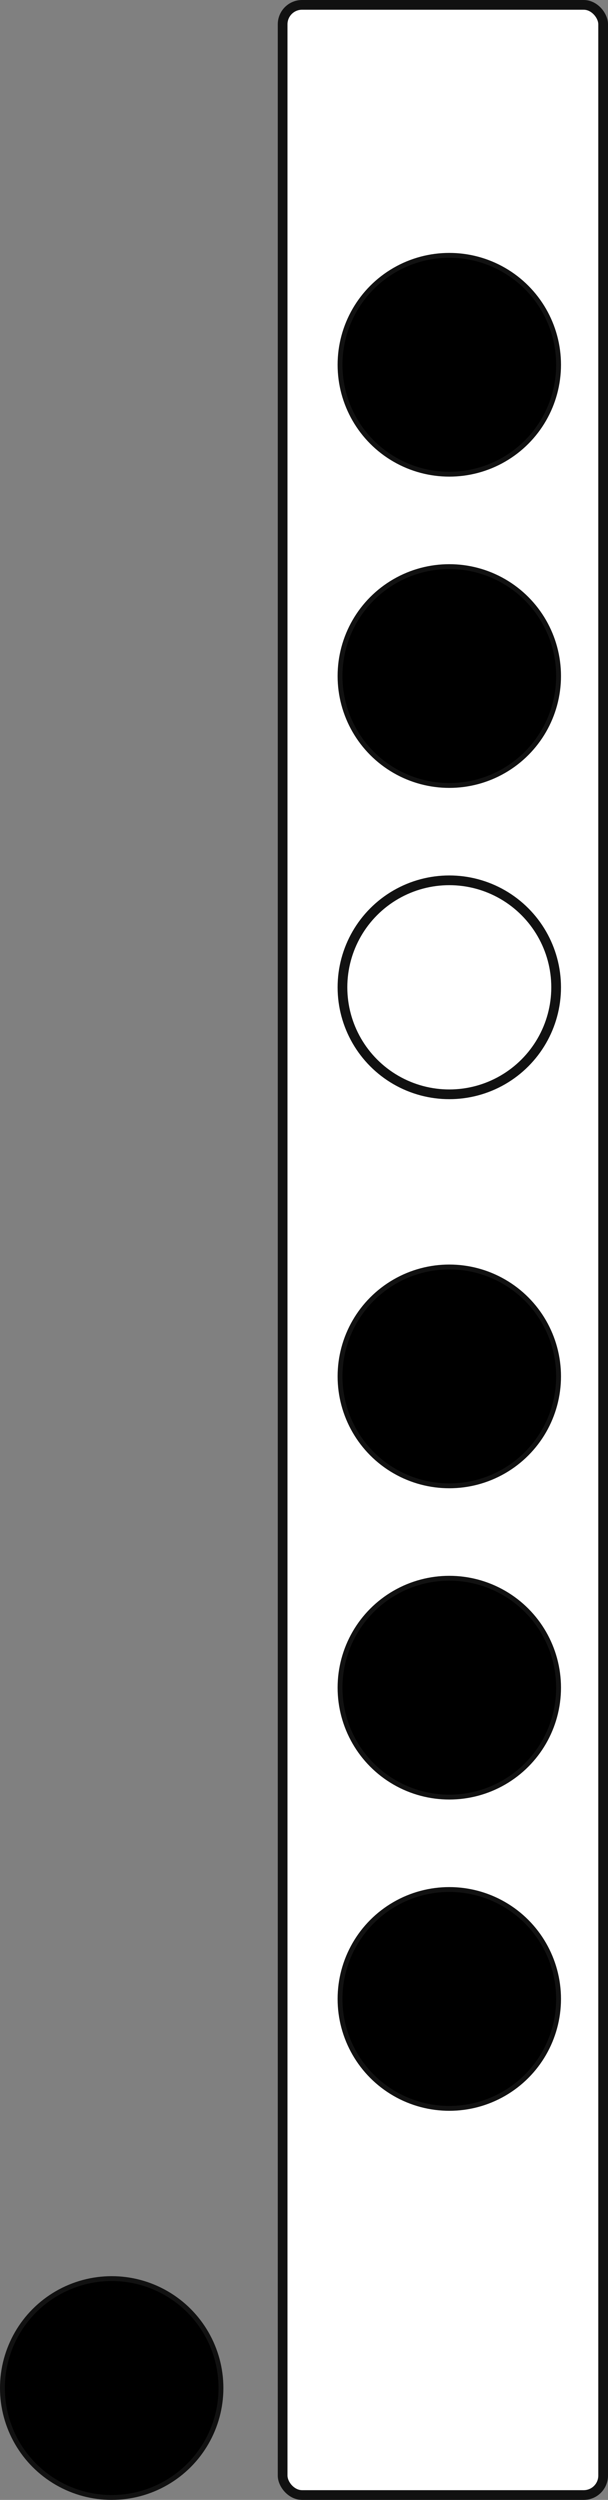
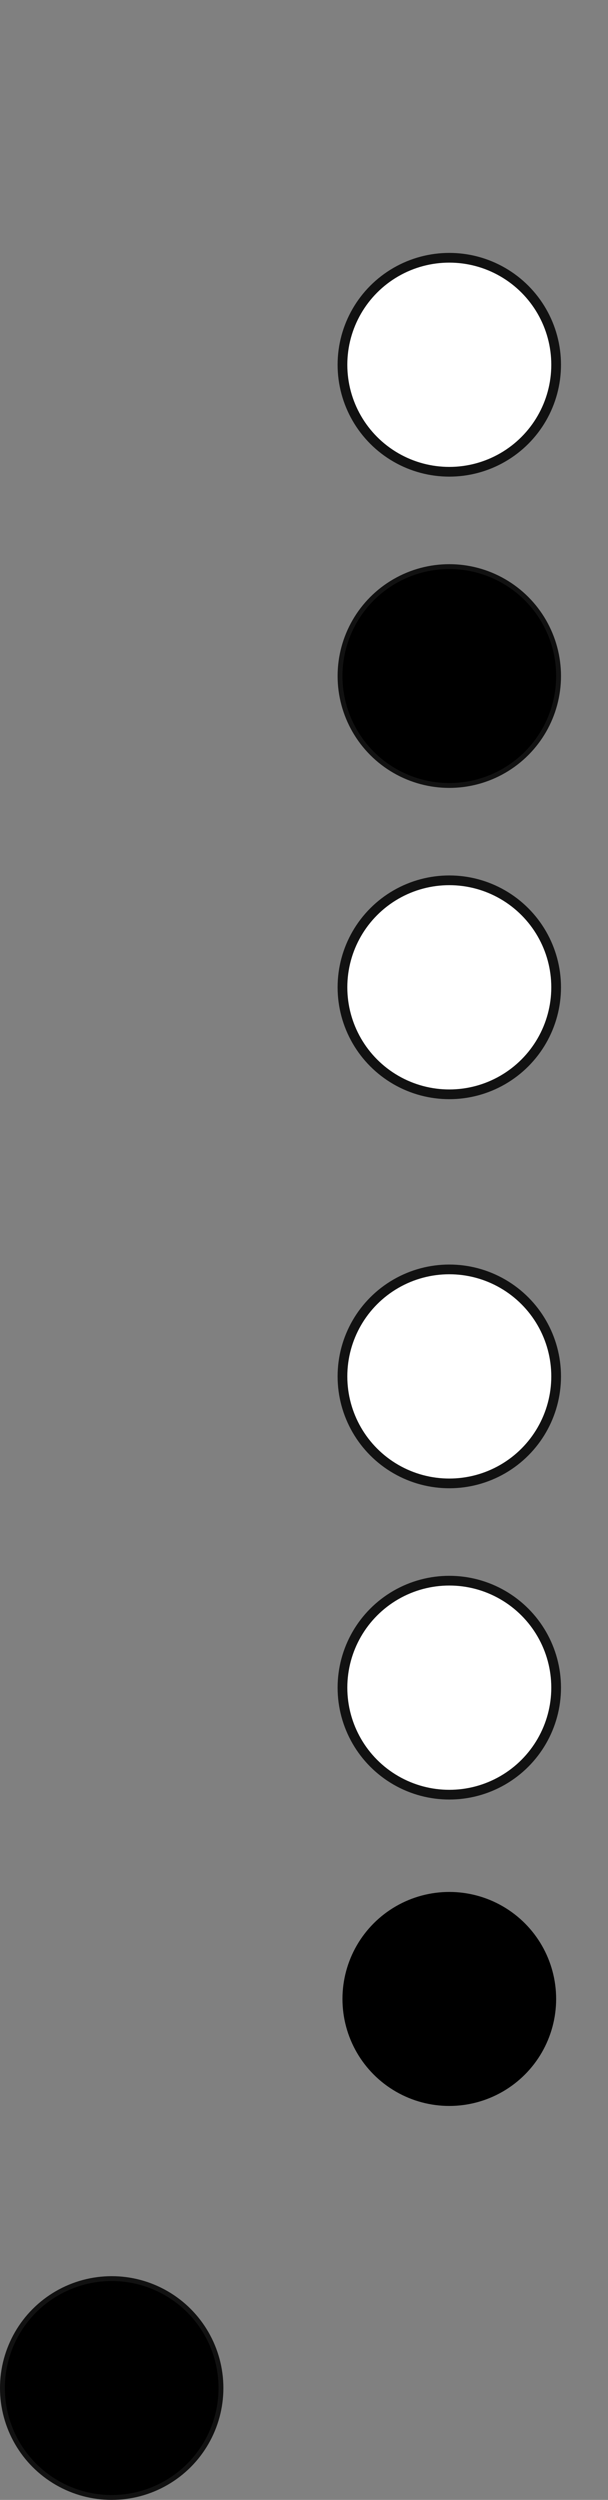
<svg xmlns="http://www.w3.org/2000/svg" viewBox="0 0 125.2 514" width="100%" height="100%" preserveAspectRatio="xMidYMid meet">
  <rect x="0" y="0" width="125.2" height="514" fill="#808080" stroke="none" />
  <g transform="translate(-43.4, 1)">
-     <rect x="101.6" y="0" width="66" height="512" rx="4" ry="4" fill="#fff" stroke="#111" stroke-width="2" />
    <defs>
      <clipPath id="m_cmsywzzpb5">
        <circle cx="135.92" cy="410" r="22" />
      </clipPath>
    </defs>
-     <circle cx="135.92" cy="410" r="22" fill="#fff" stroke="#111" stroke-width="2" />
    <rect x="113.92" y="388" width="44" height="44" fill="#000" clip-path="url(#m_cmsywzzpb5)" />
    <defs>
      <clipPath id="m_i4rynazccp">
-         <circle cx="135.92" cy="346" r="22" />
-       </clipPath>
+         </clipPath>
    </defs>
    <circle cx="135.92" cy="346" r="22" fill="#fff" stroke="#111" stroke-width="2" />
    <rect x="113.92" y="324" width="44" height="44" fill="#000" clip-path="url(#m_i4rynazccp)" />
    <defs>
      <clipPath id="m_59rqsg9qv8g">
        <circle cx="135.92" cy="282" r="22" />
      </clipPath>
    </defs>
    <circle cx="135.92" cy="282" r="22" fill="#fff" stroke="#111" stroke-width="2" />
-     <rect x="113.92" y="260" width="44" height="44" fill="#000" clip-path="url(#m_59rqsg9qv8g)" />
    <defs>
      <clipPath id="m_5wf5t81xlo3">
        <circle cx="135.92" cy="202" r="22" />
      </clipPath>
    </defs>
    <circle cx="135.92" cy="202" r="22" fill="#fff" stroke="#111" stroke-width="2" />
    <defs>
      <clipPath id="m_pf1zpfemhx">
        <circle cx="135.92" cy="138" r="22" />
      </clipPath>
    </defs>
    <circle cx="135.92" cy="138" r="22" fill="#fff" stroke="#111" stroke-width="2" />
    <rect x="113.92" y="116" width="44" height="44" fill="#000" clip-path="url(#m_pf1zpfemhx)" />
    <defs>
      <clipPath id="m_hlzc30p5ii9">
-         <circle cx="135.92" cy="74" r="22" />
-       </clipPath>
+         </clipPath>
    </defs>
    <circle cx="135.92" cy="74" r="22" fill="#fff" stroke="#111" stroke-width="2" />
    <rect x="113.92" y="52" width="44" height="44" fill="#000" clip-path="url(#m_hlzc30p5ii9)" />
    <defs>
      <clipPath id="m_30h6xqgnx7w">
        <circle cx="66.4" cy="490" r="22" />
      </clipPath>
    </defs>
    <circle cx="66.4" cy="490" r="22" fill="#fff" stroke="#111" stroke-width="2" />
    <rect x="44.4" y="468" width="44" height="44" fill="#000" clip-path="url(#m_30h6xqgnx7w)" />
  </g>
</svg>